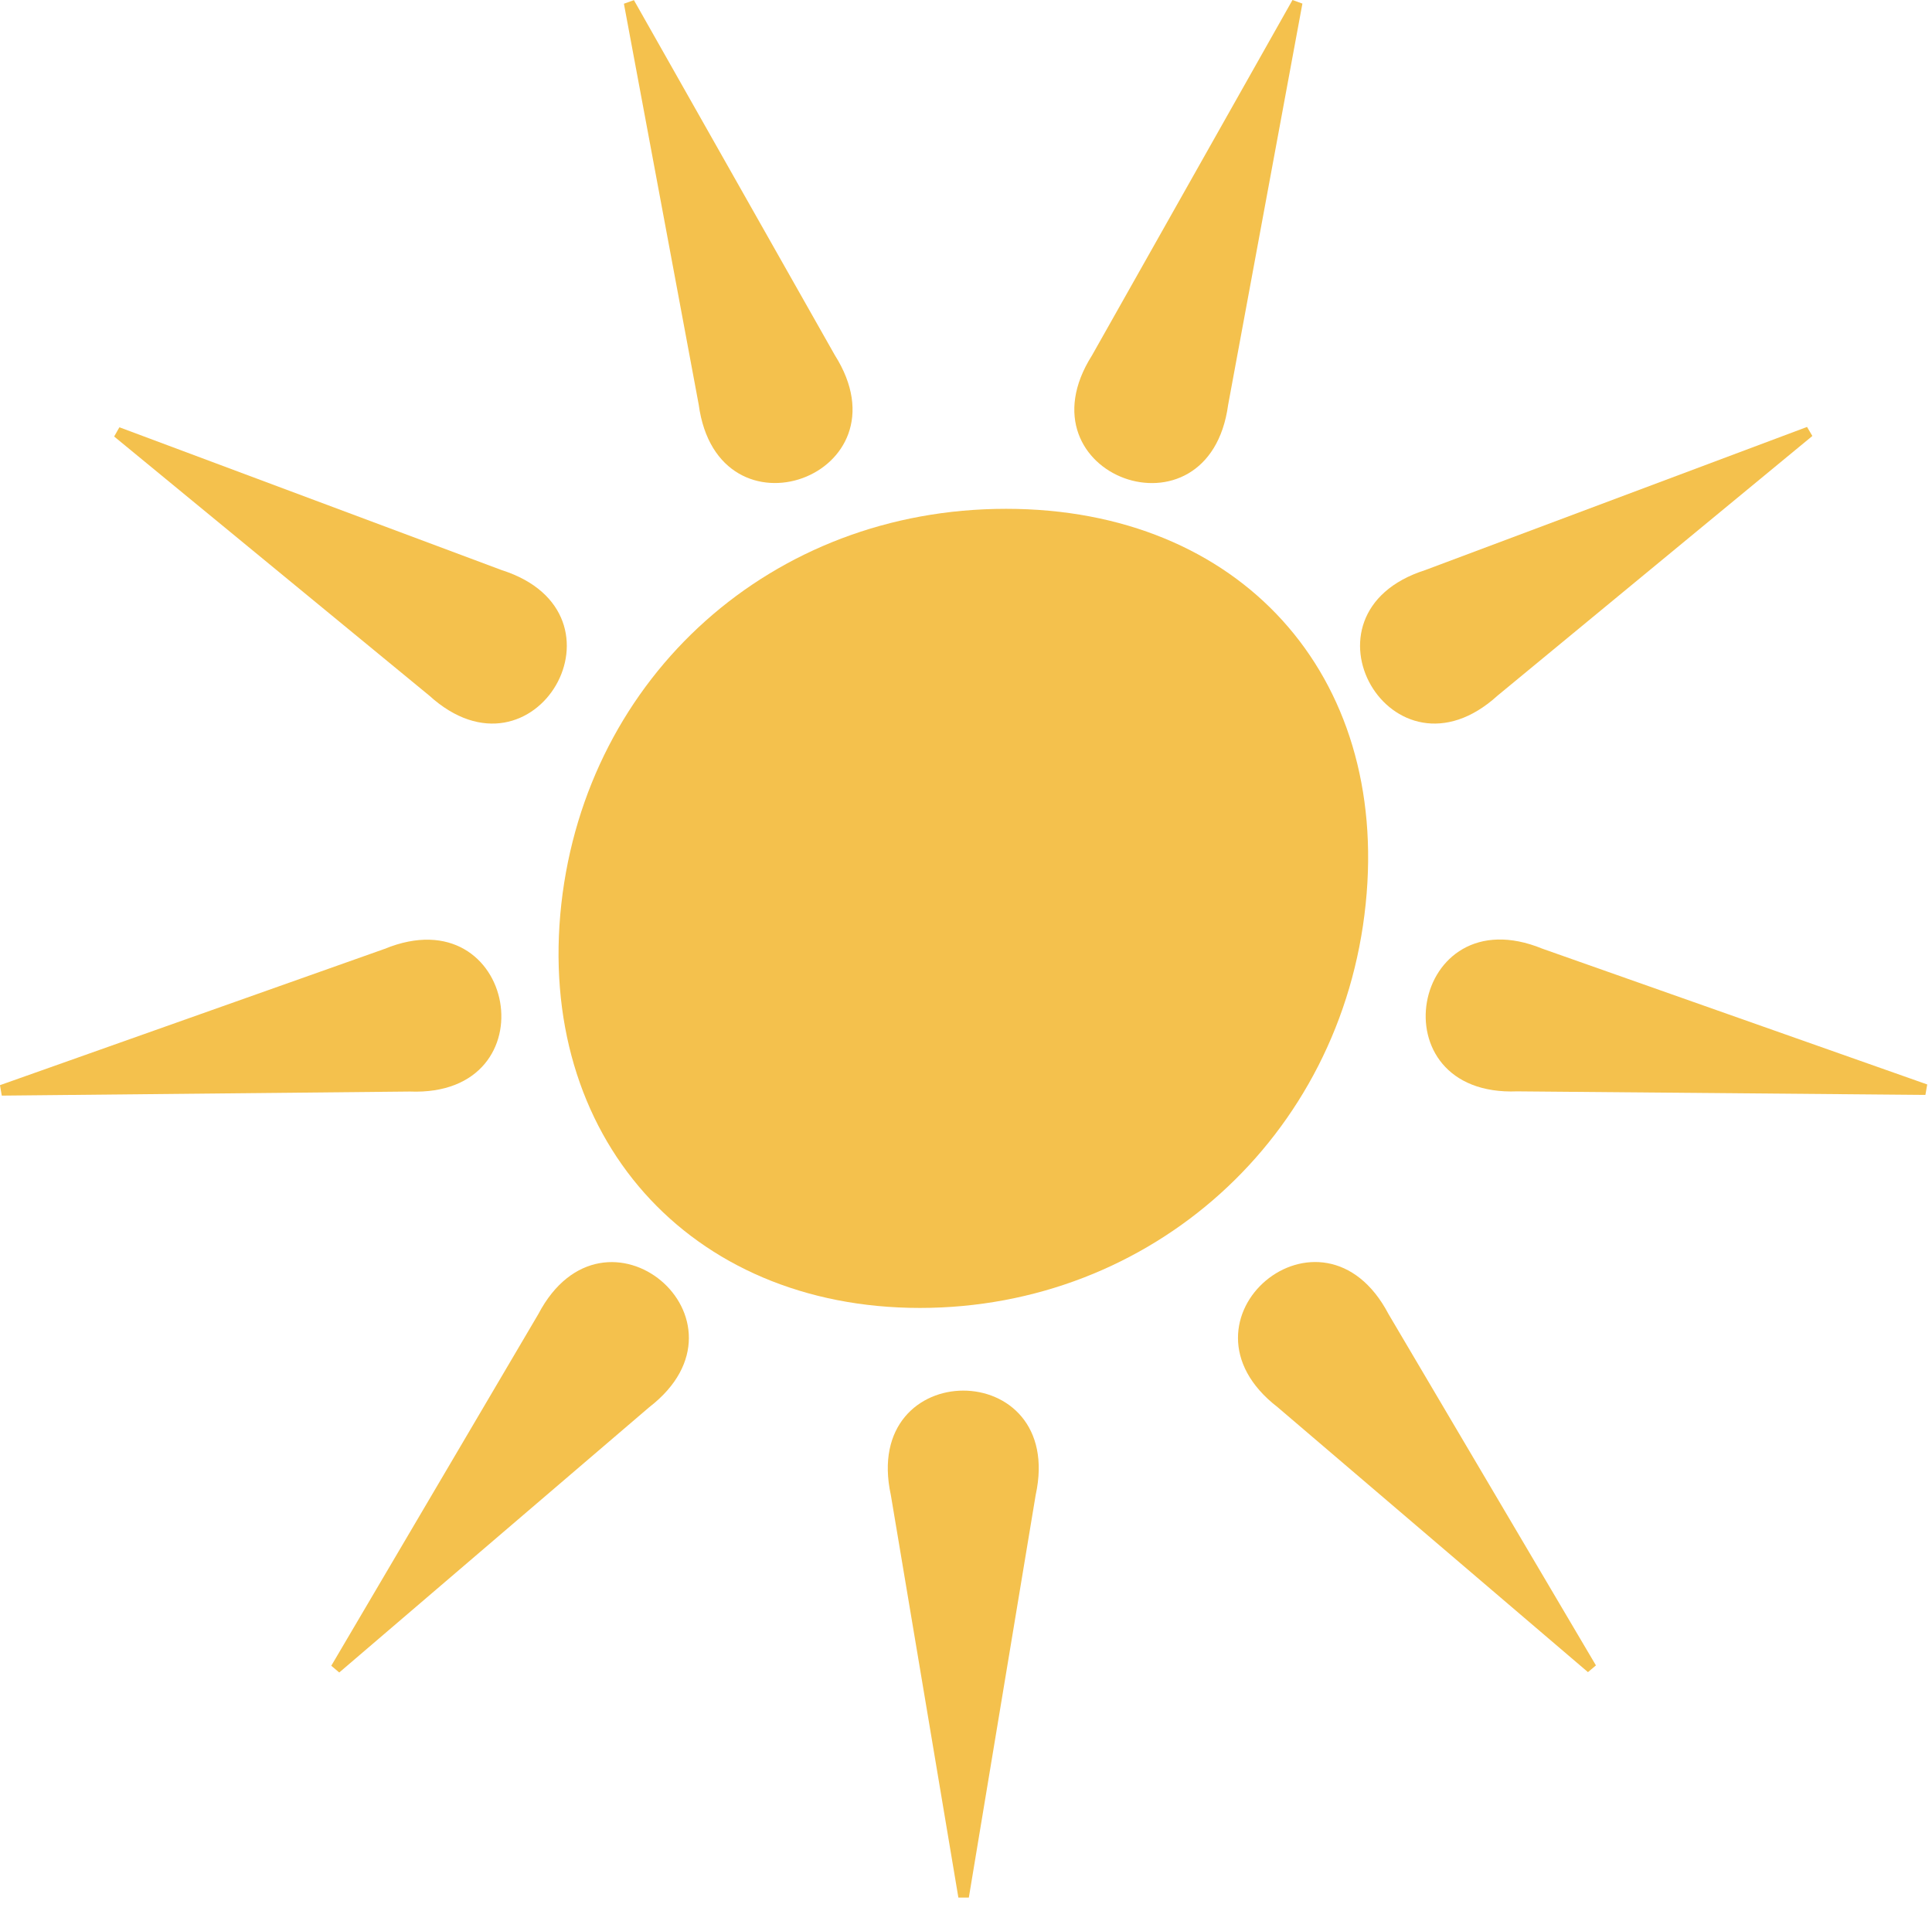
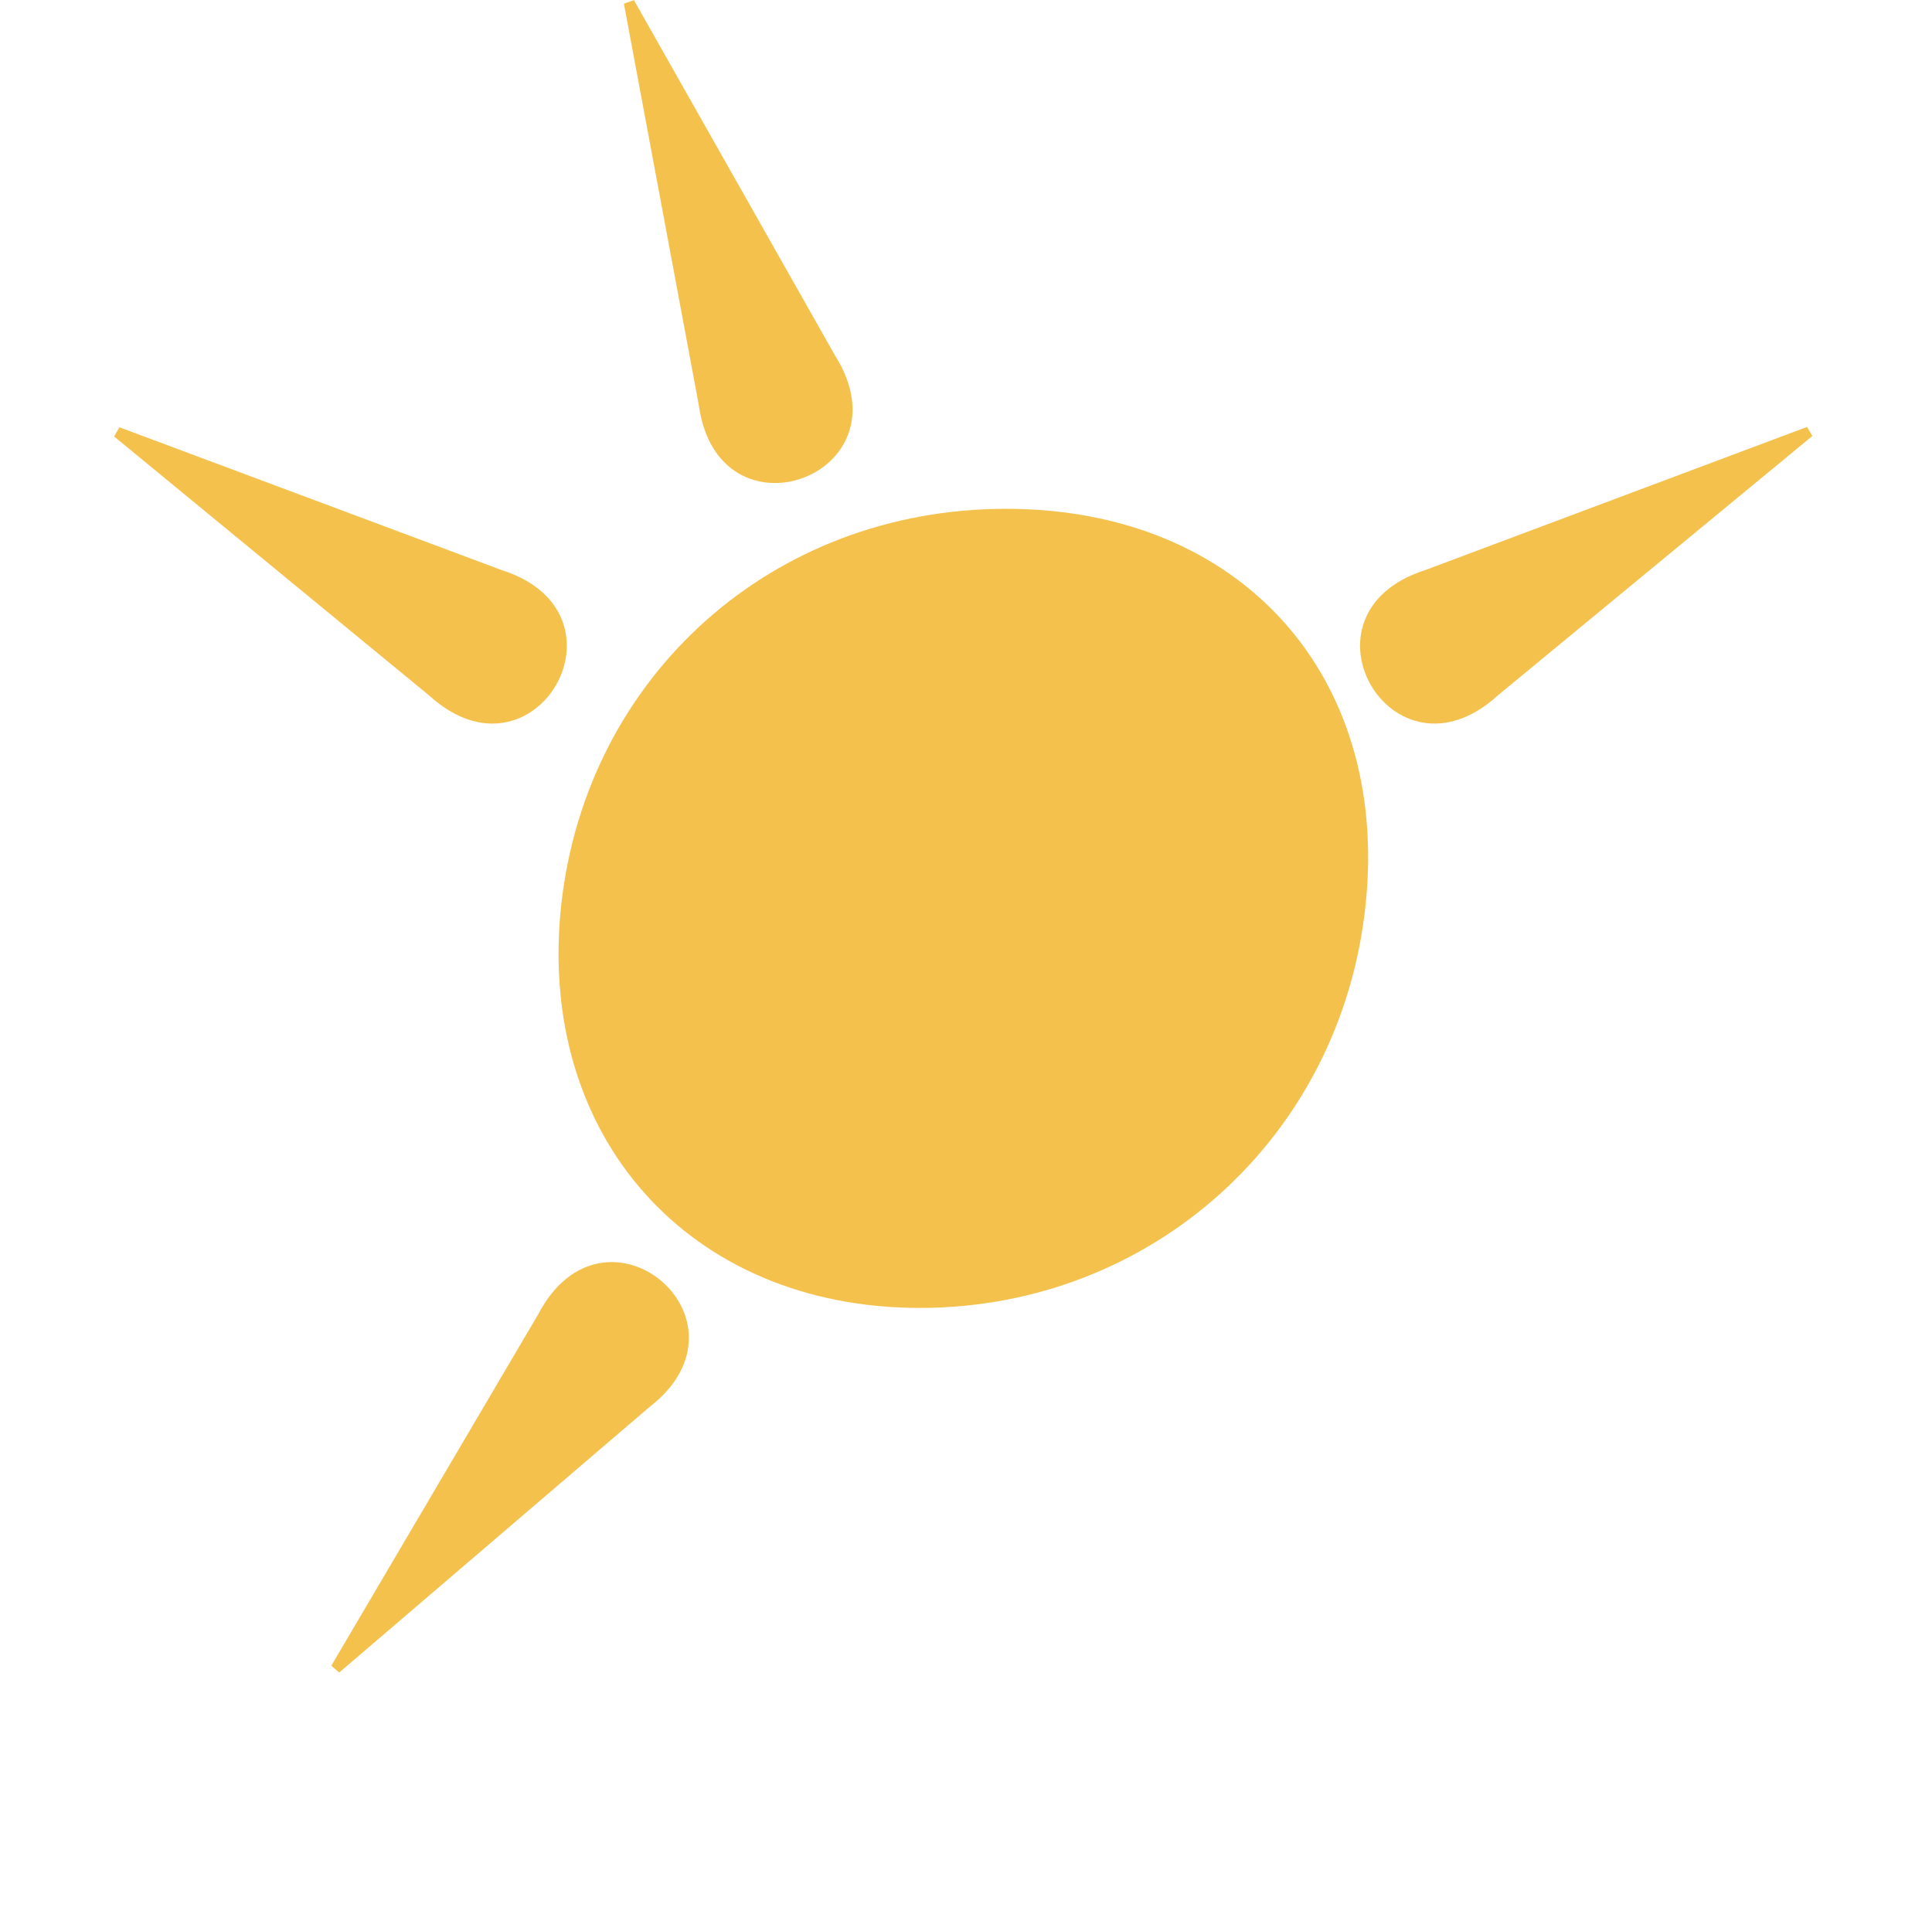
<svg xmlns="http://www.w3.org/2000/svg" fill="none" viewBox="0 0 109 108" height="108" width="109">
  <g clip-path="url(#clip0_1_98)" id="Sunny logomark">
    <path fill="#F4C14D" d="M31.67 51C33.11 38.16 43.54 28.71 56.76 28.71C69.98 28.71 78.38 38.1 77.05 51C75.7 64.19 64.92 73.8 51.9 73.8C38.88 73.8 30.22 64.11 31.67 51Z" id="Vector" />
-     <path fill="#F4C14D" d="M54.07 107.07L50.26 84.36C48.55 76.5 60.15 76.5 58.43 84.36L54.66 107.07H54.07Z" id="Vector_2" />
    <path fill="#F4C14D" d="M18.69 93.99L30.37 74.15C34.11 67.03 43 74.48 36.63 79.4L19.14 94.37L18.69 93.99Z" id="Vector_3" />
-     <path fill="#F4C14D" d="M0 61.23L21.7 53.54C29.14 50.49 31.16 61.91 23.12 61.59L0.1 61.82L0 61.24L0 61.23Z" id="Vector_4" />
    <path fill="#F4C14D" d="M6.74 24.11L28.31 32.17C35.97 34.62 30.17 44.66 24.22 39.25L6.44 24.63L6.73 24.12H6.74V24.11Z" id="Vector_5" />
    <path fill="#F4C14D" d="M35.76 0L47.1 20.04C51.4 26.84 40.5 30.81 39.42 22.83L35.2 0.21L35.76 0.01V0Z" id="Vector_6" />
-     <path fill="#F4C14D" d="M73.48 0.2L69.29 22.84C68.21 30.81 57.31 26.84 61.61 20.05L72.92 0L73.47 0.2H73.48Z" id="Vector_7" />
    <path fill="#F4C14D" d="M102.25 24.6L84.49 39.25C78.54 44.66 72.74 34.62 80.4 32.17L101.95 24.09L102.25 24.6Z" id="Vector_8" />
-     <path fill="#F4C14D" d="M108.62 61.78L85.6 61.58C77.56 61.9 79.58 50.48 87.02 53.53L108.73 61.19L108.63 61.77H108.62V61.78Z" id="Vector_9" />
-     <path fill="#F4C14D" d="M89.59 94.35L72.08 79.4C65.71 74.48 74.6 67.02 78.34 74.15L90.04 93.97L89.59 94.35Z" id="Vector_10" />
  </g>
  <defs>
    <clipPath id="clip0_1_98">
      <rect fill="white" height="107.07" width="108.73" />
    </clipPath>
  </defs>
</svg>